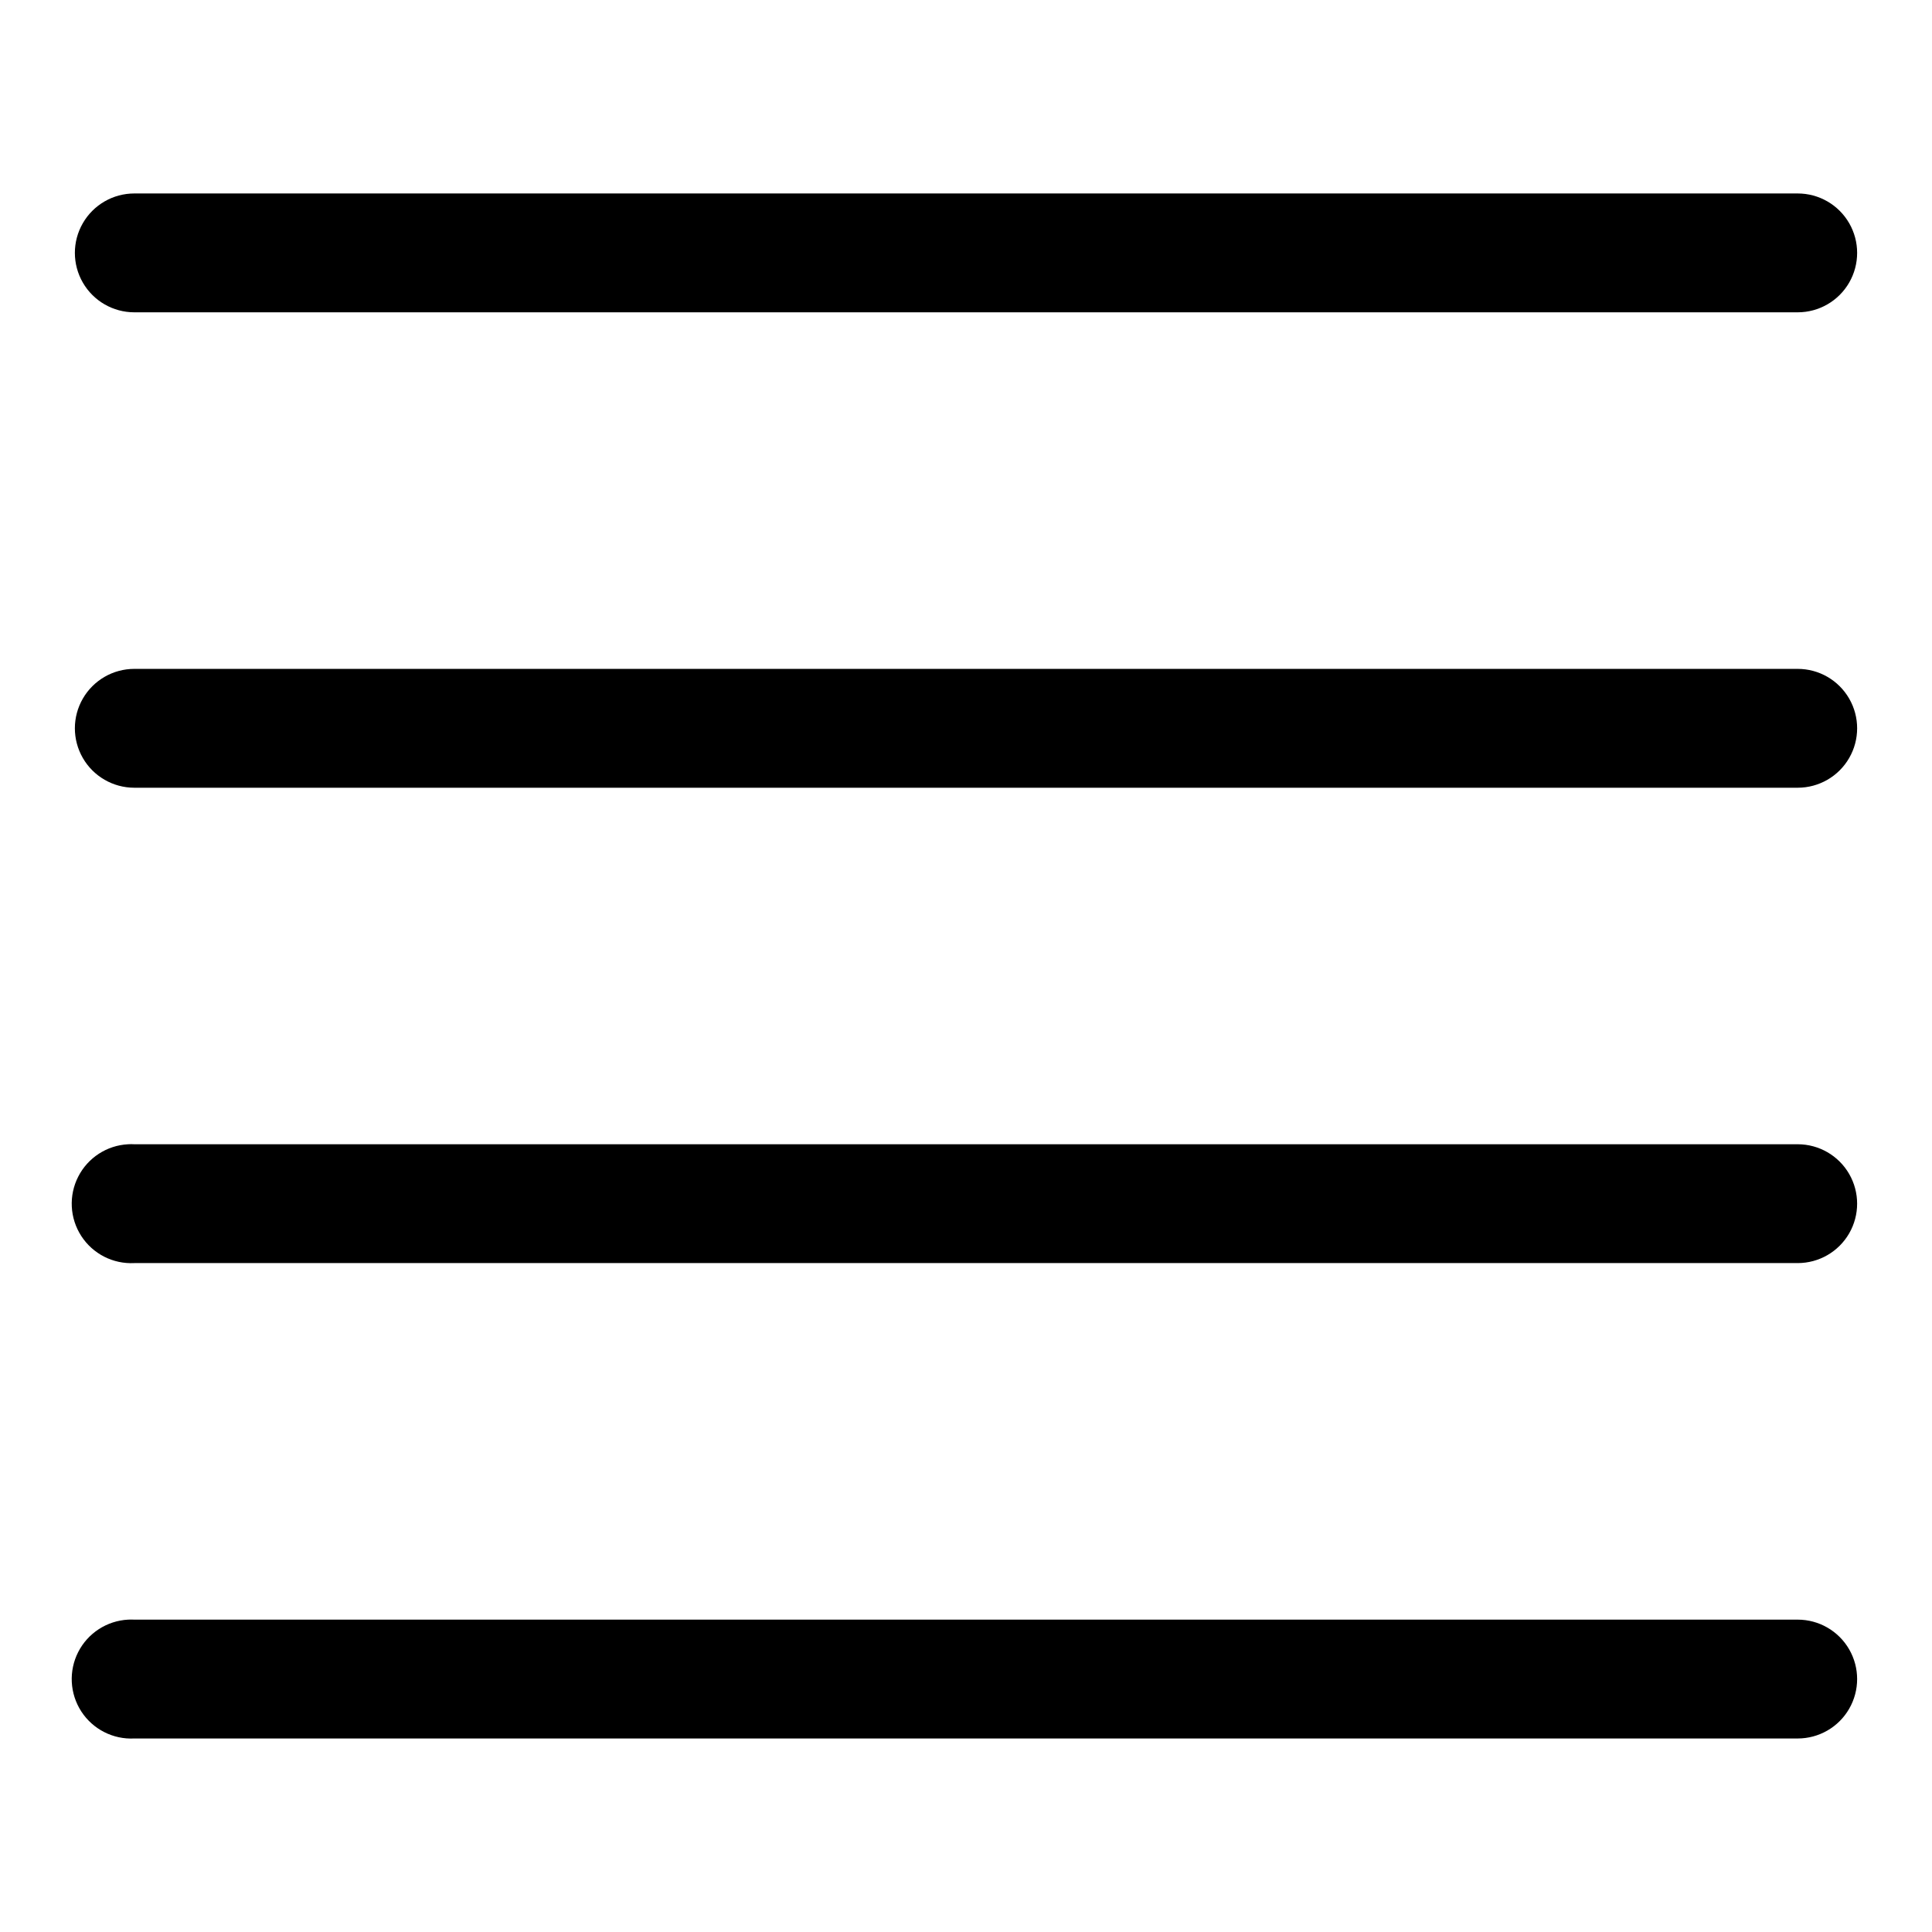
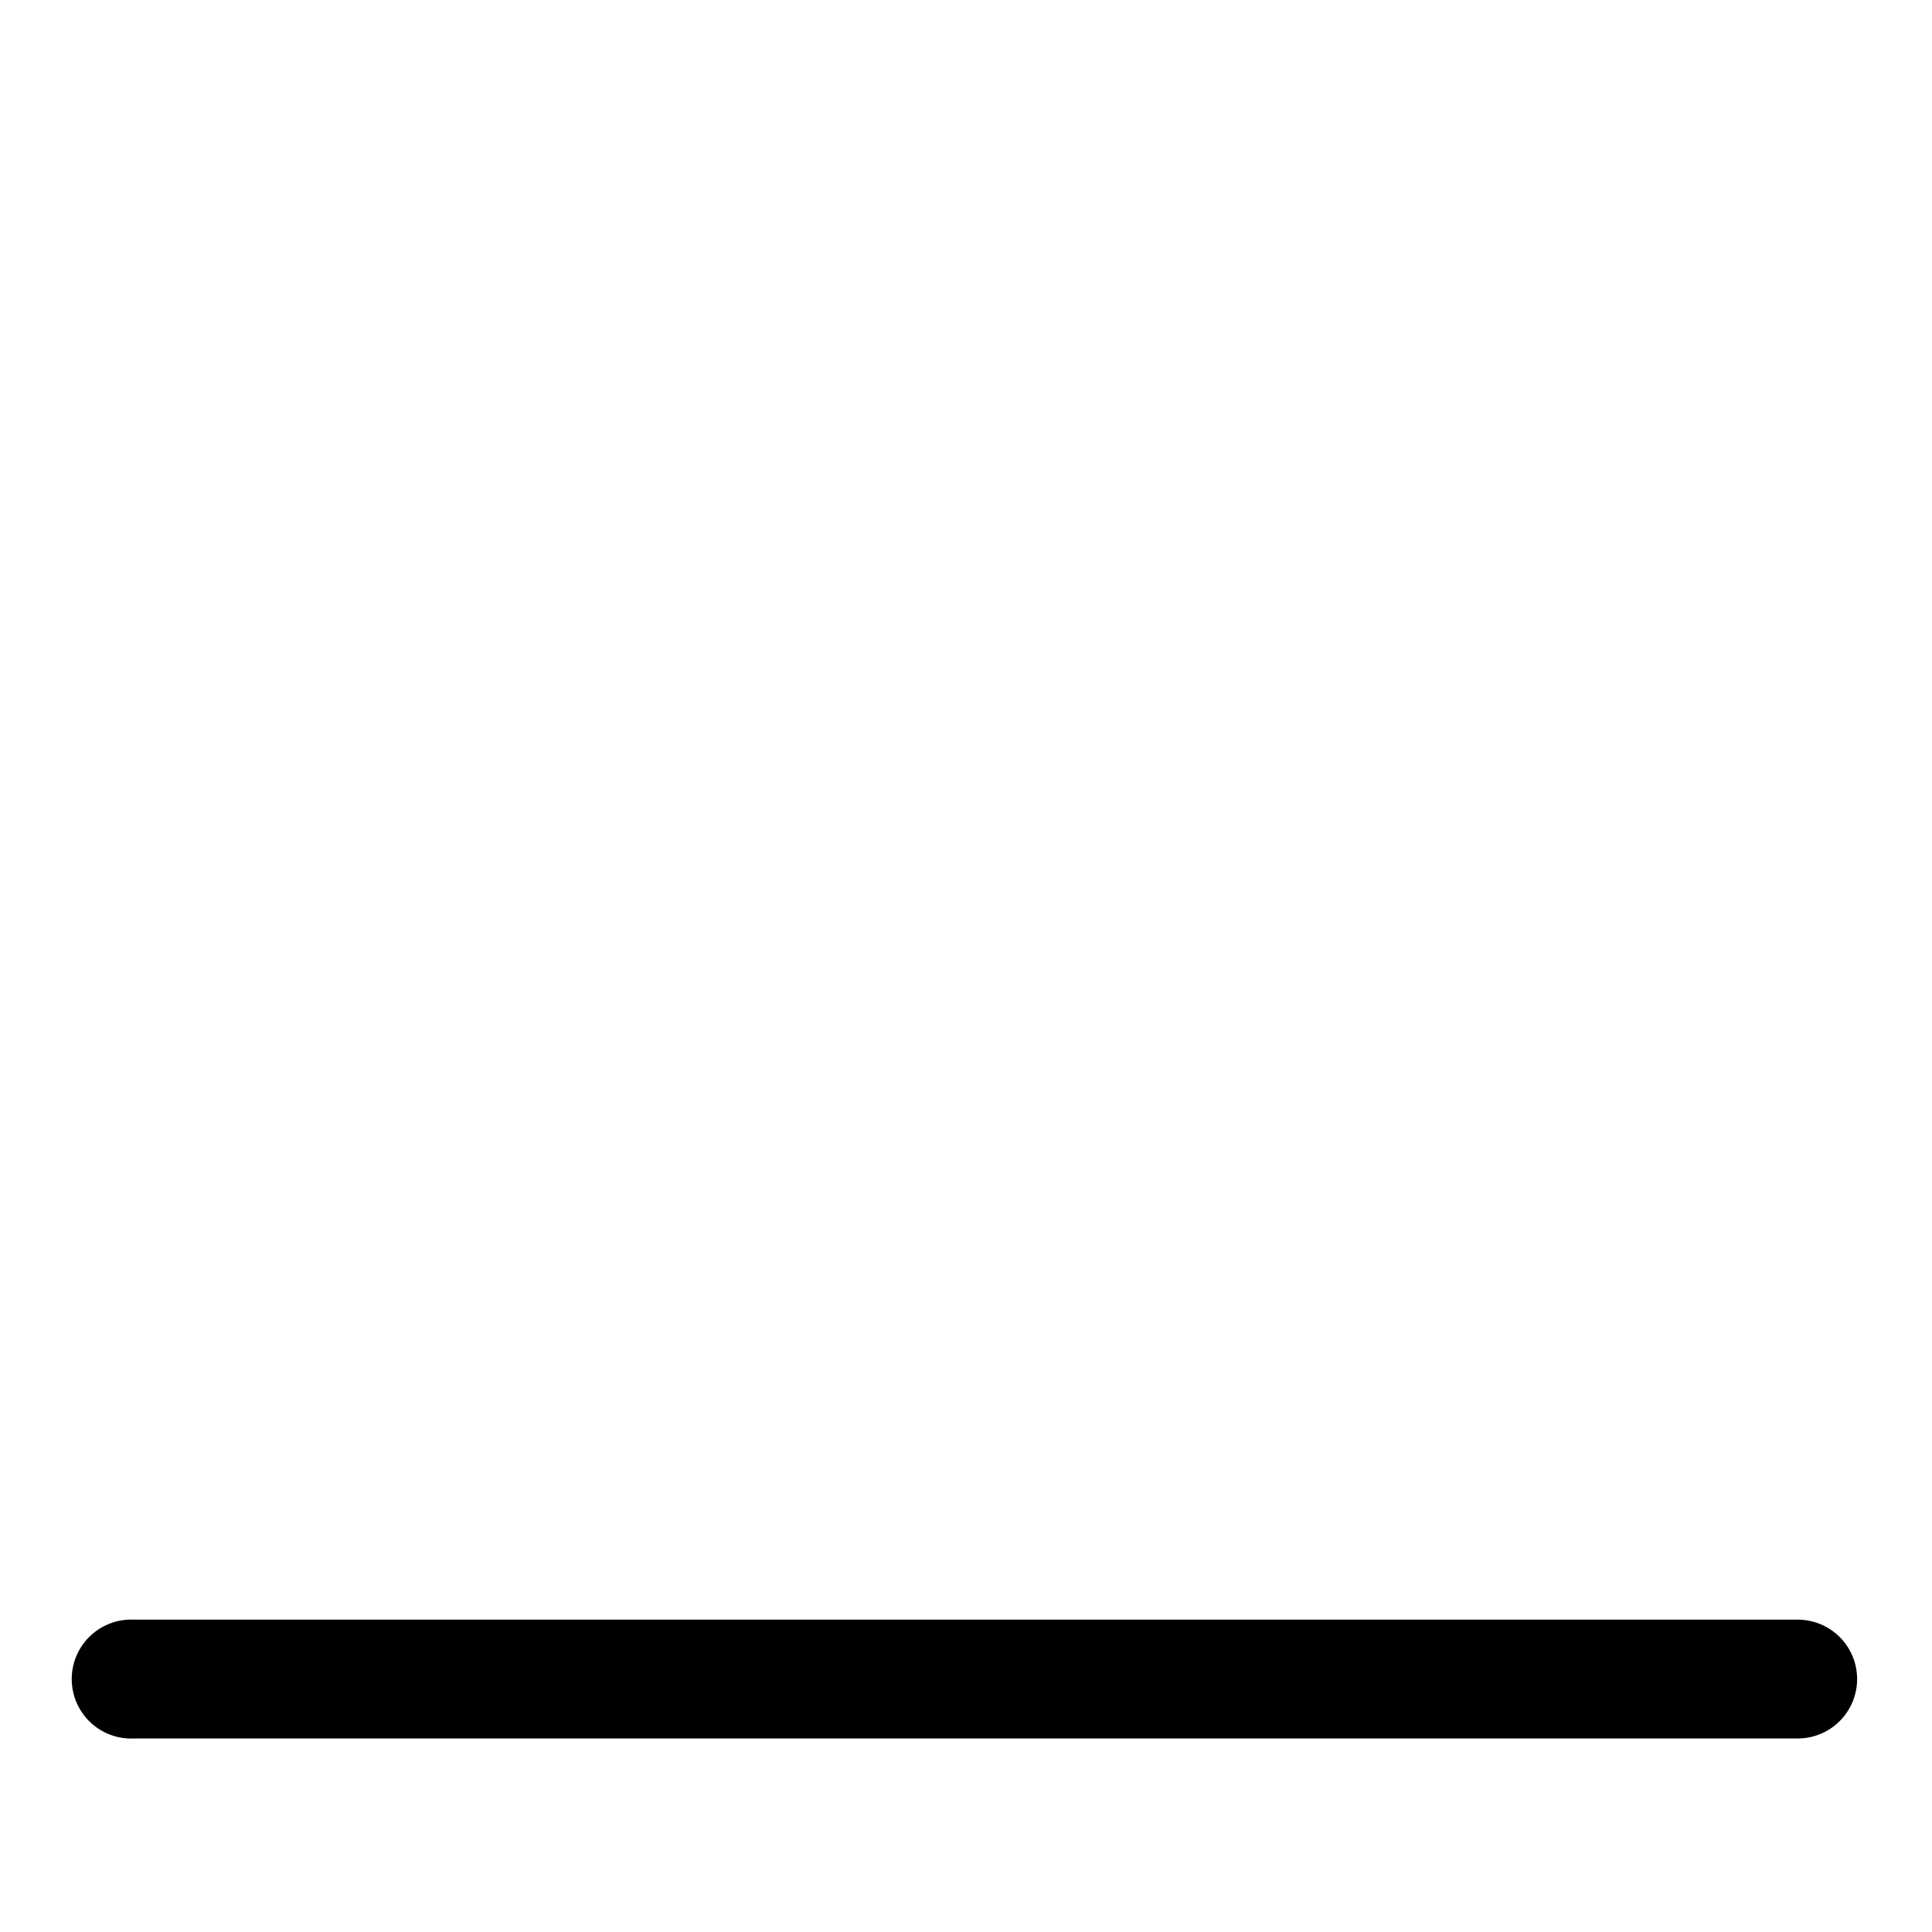
<svg xmlns="http://www.w3.org/2000/svg" fill="#000000" width="800px" height="800px" version="1.1" viewBox="144 144 512 512">
  <g>
-     <path d="m179.59 195.27c-5.625 0-10.824 3-13.637 7.875-2.816 4.871-2.816 10.875 0 15.746 2.812 4.875 8.012 7.875 13.637 7.875h440.82c5.629 0 10.828-3 13.641-7.875 2.812-4.871 2.812-10.875 0-15.746-2.812-4.875-8.012-7.875-13.641-7.875z" />
    <path d="m177.96 573.22c-5.625 0.293-10.668 3.562-13.23 8.578-2.562 5.019-2.25 11.023 0.812 15.75 3.066 4.727 8.422 7.461 14.047 7.168h440.82c5.629 0 10.828-3 13.641-7.875 2.812-4.871 2.812-10.875 0-15.746s-8.012-7.875-13.641-7.875h-440.82c-0.543-0.027-1.086-0.027-1.629 0z" />
-     <path d="m177.96 447.24c-5.625 0.289-10.668 3.559-13.227 8.578-2.562 5.016-2.254 11.02 0.812 15.746 3.062 4.727 8.418 7.461 14.043 7.168h440.82c5.629 0 10.824-3 13.641-7.871 2.812-4.875 2.812-10.875 0-15.75-2.816-4.871-8.012-7.871-13.641-7.871h-440.82c-0.543-0.031-1.086-0.031-1.629 0z" />
-     <path d="m179.59 321.26c-5.625 0-10.824 3-13.637 7.875-2.816 4.871-2.816 10.875 0 15.746 2.812 4.871 8.012 7.875 13.637 7.875h440.82c5.629 0 10.828-3.004 13.641-7.875s2.812-10.875 0-15.746c-2.812-4.875-8.012-7.875-13.641-7.875z" />
  </g>
</svg>